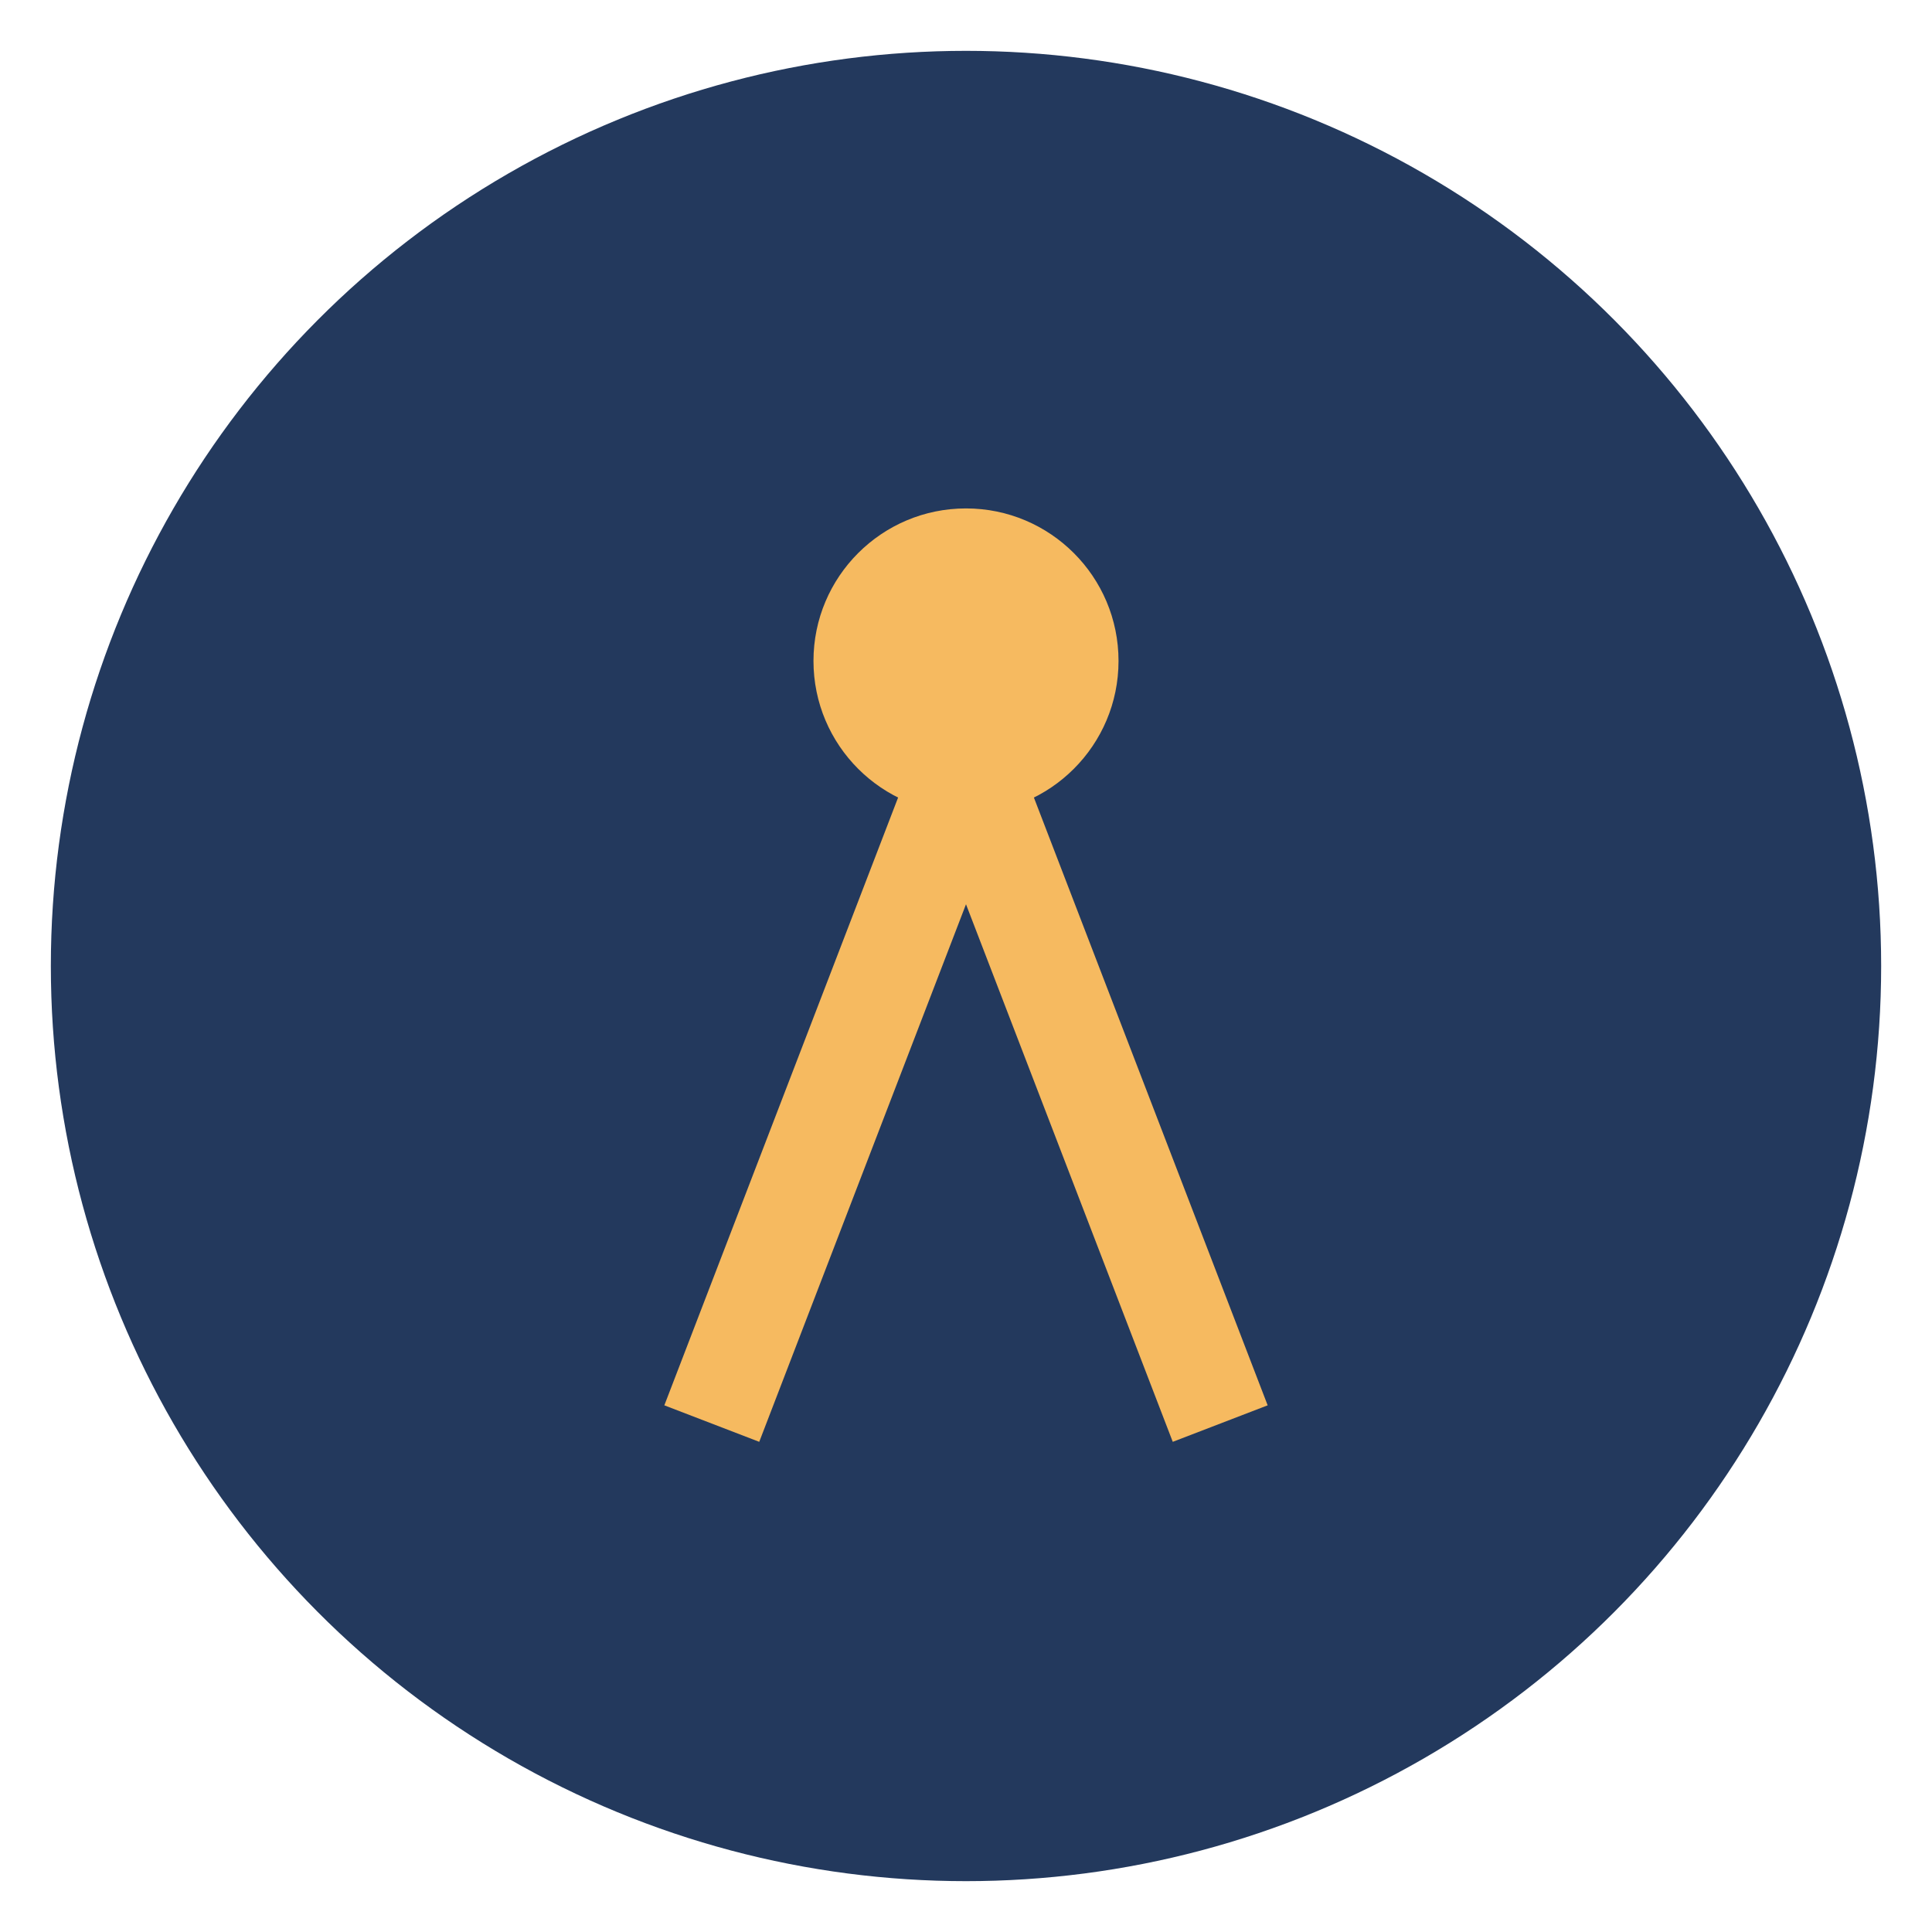
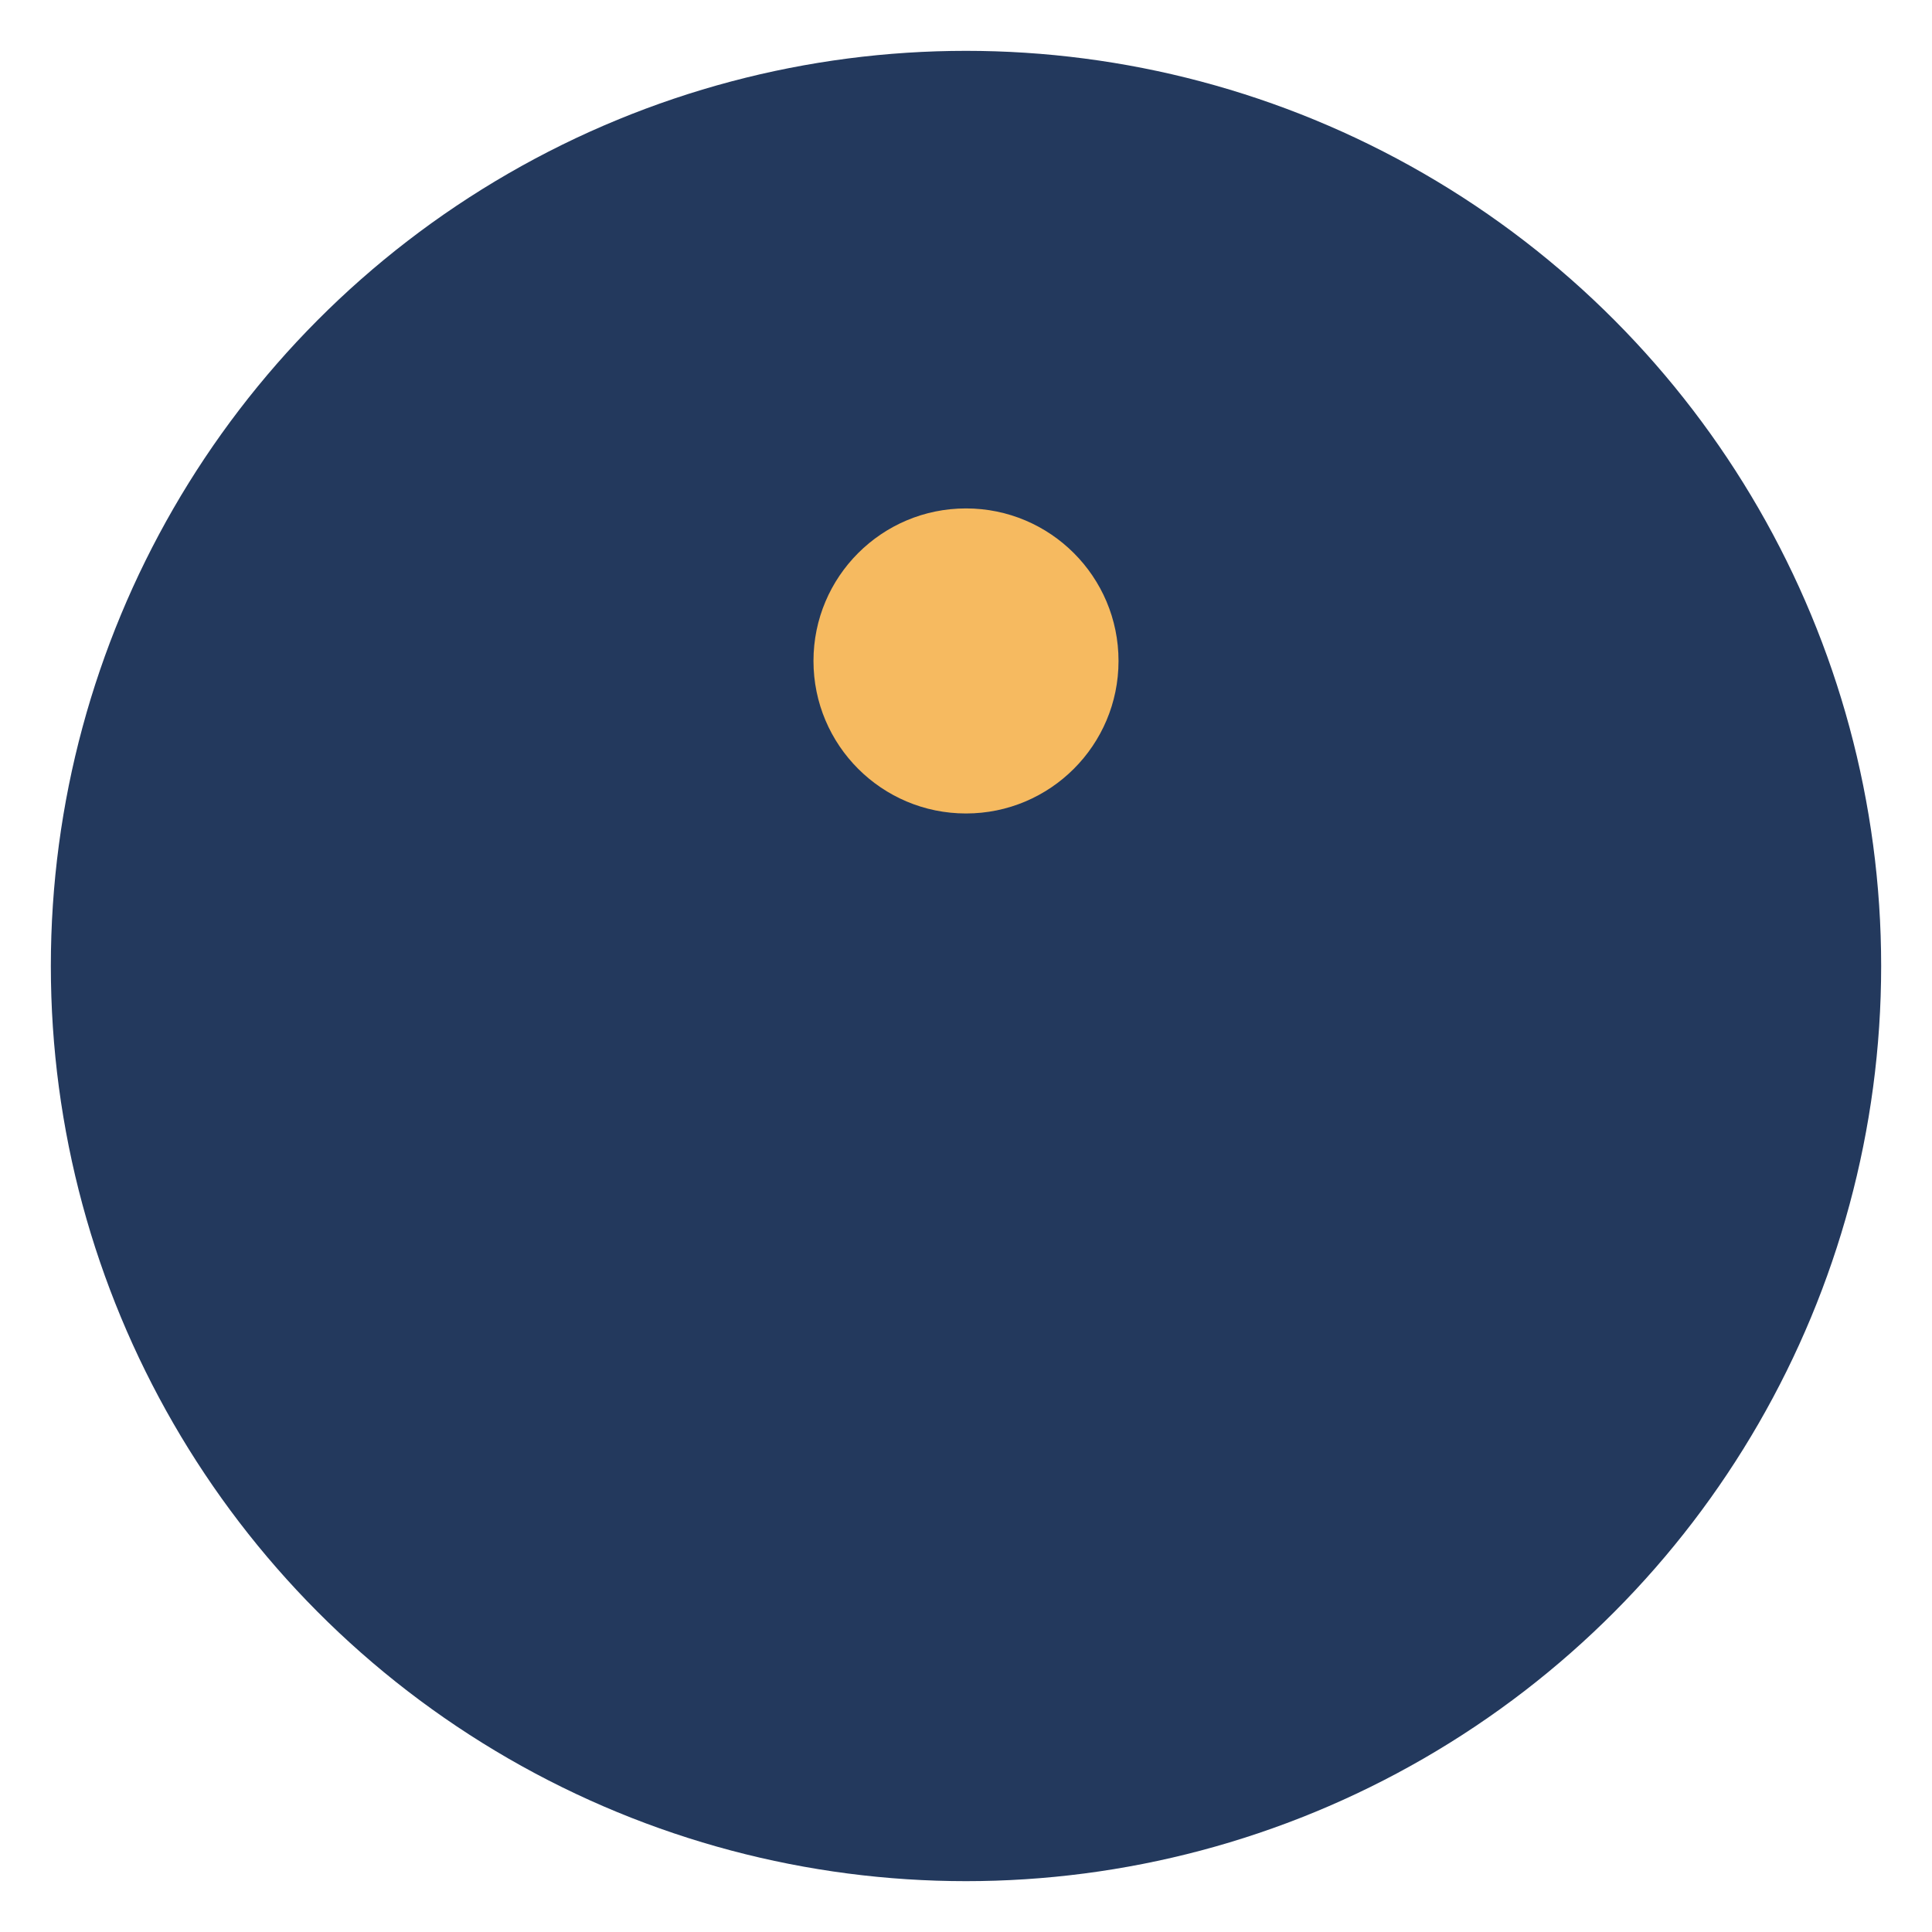
<svg xmlns="http://www.w3.org/2000/svg" width="38" height="38" viewBox="0 0 38 38">
  <circle cx="19" cy="19" r="18" fill="#23395d" />
-   <path d="M14 28l5-13 5 13" stroke="#f6ba60" stroke-width="2" fill="none" />
  <circle cx="19" cy="13" r="3" fill="#f6ba60" />
</svg>